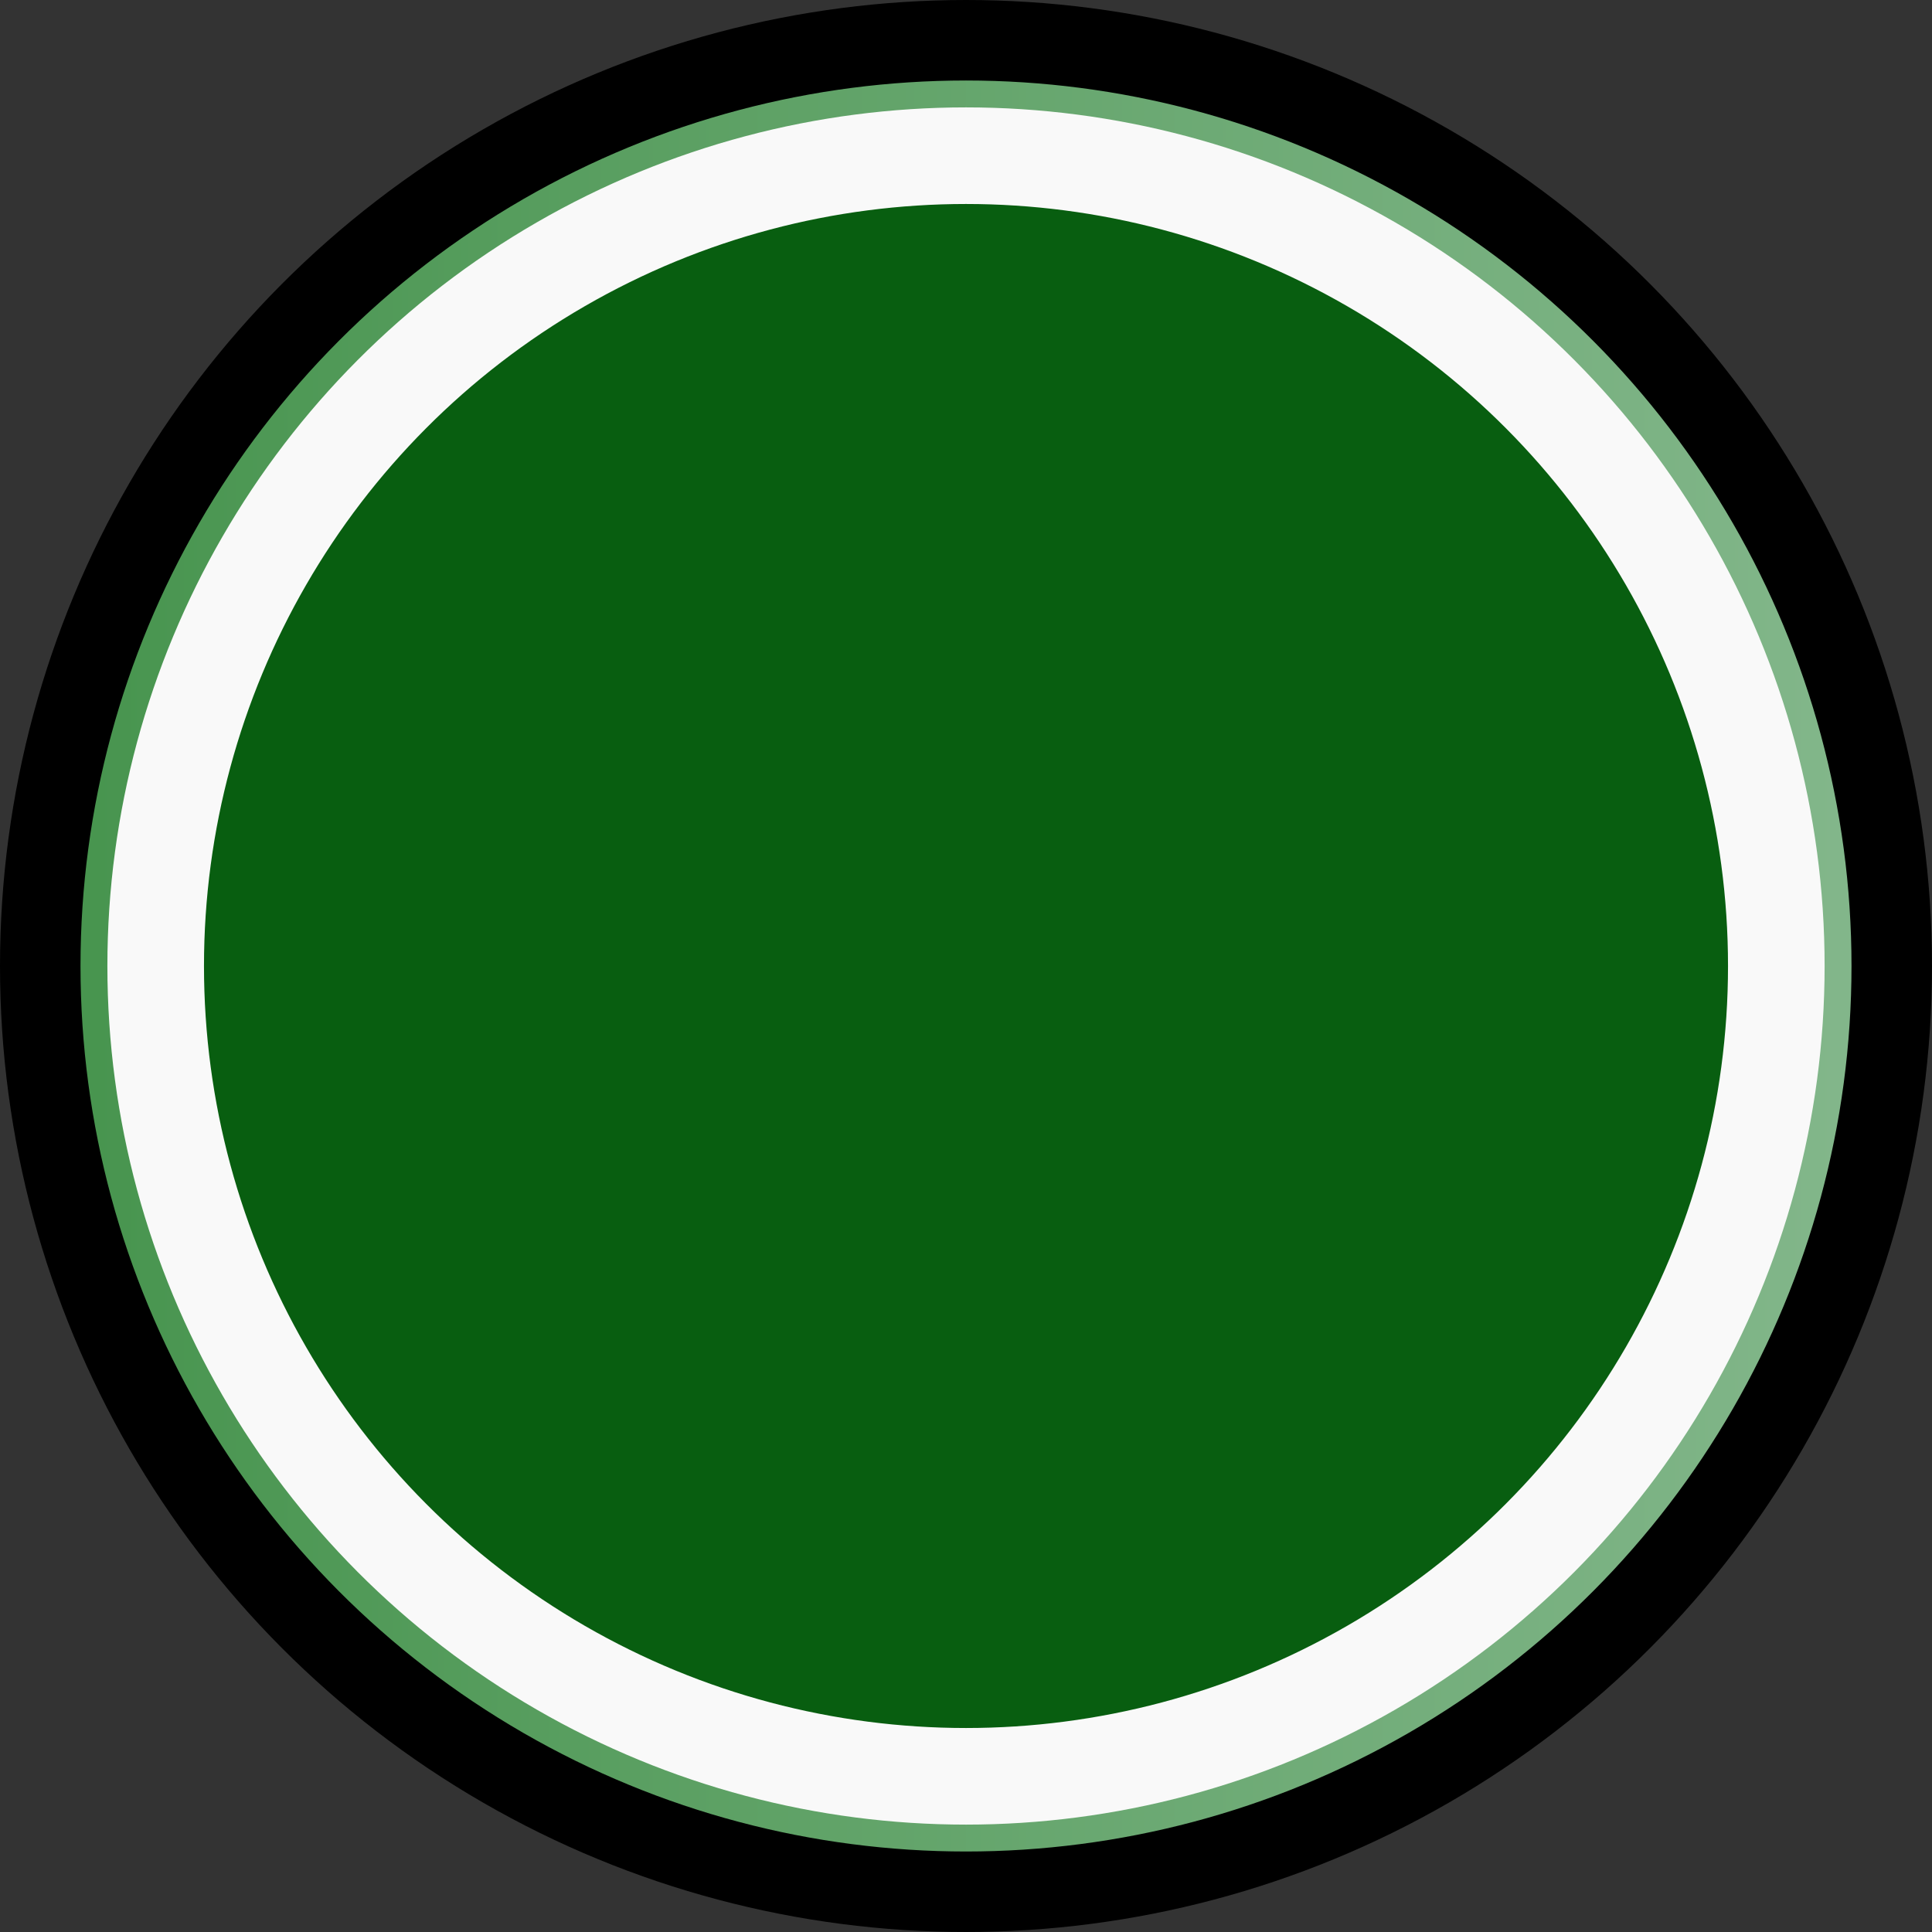
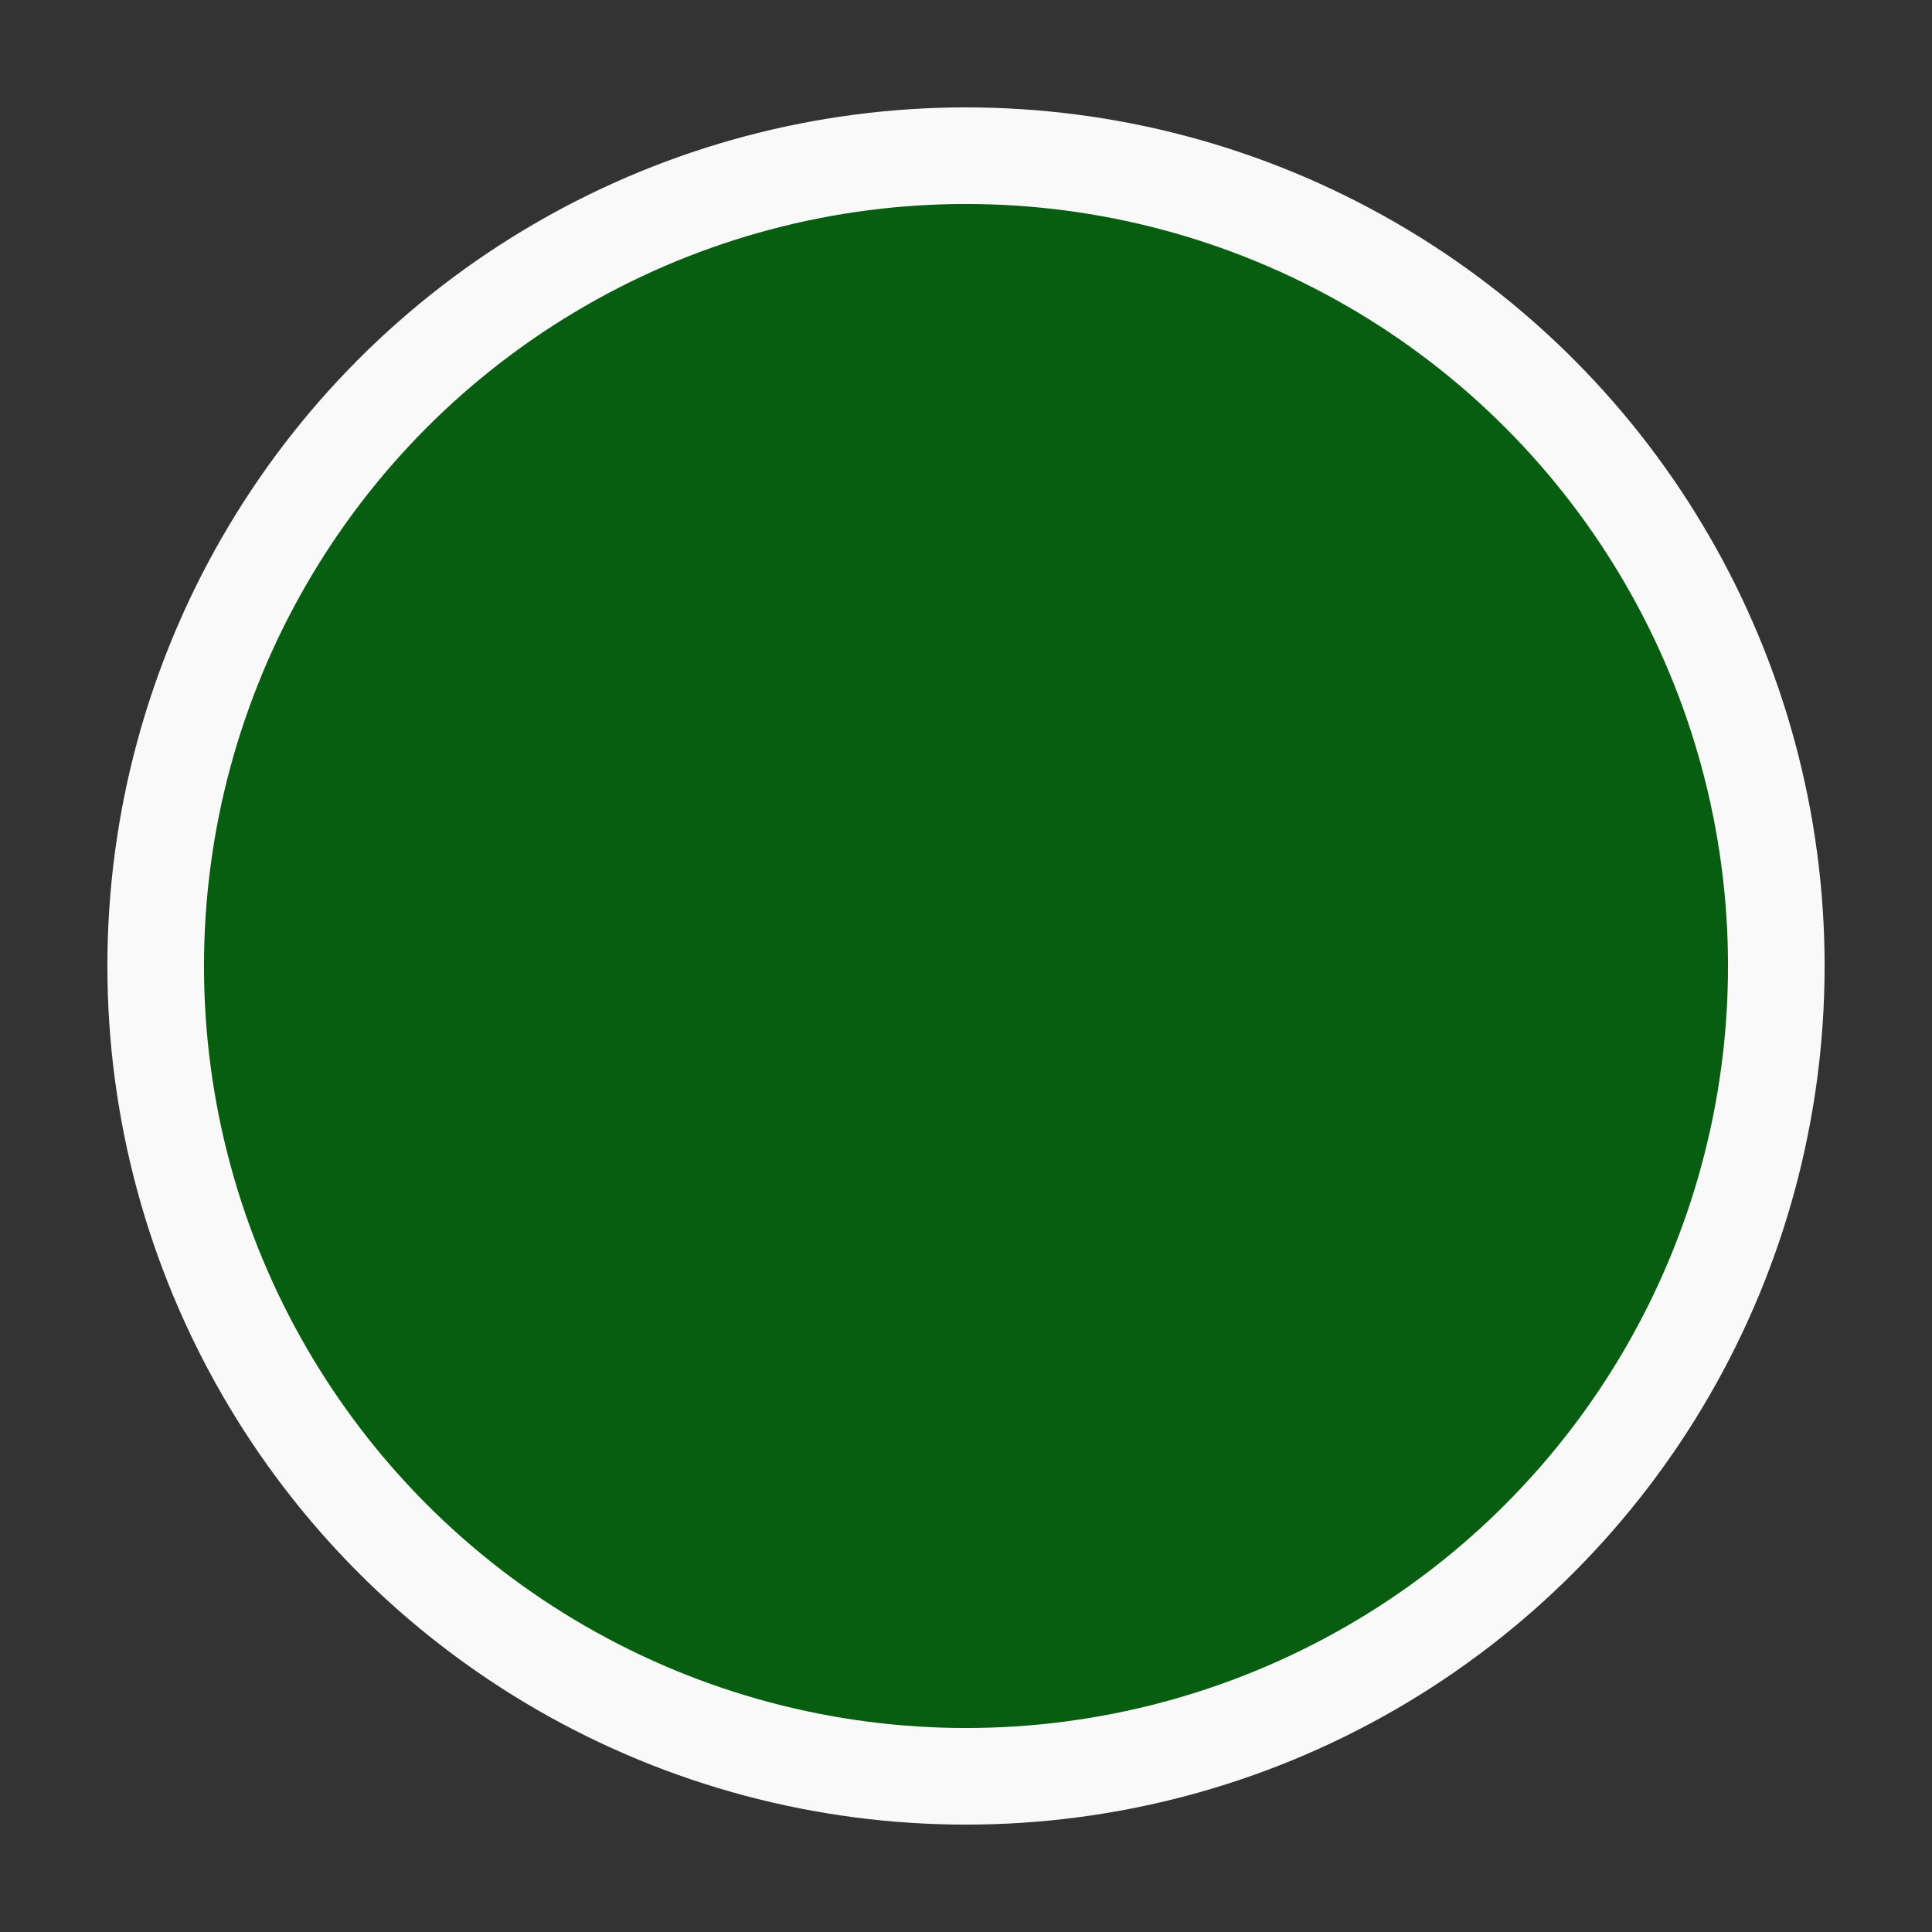
<svg xmlns="http://www.w3.org/2000/svg" width="12" height="12" viewBox="0 0 12 12" fill="none">
  <rect x="0" y="0" width="12" height="12" fill="#333333" stroke="none" />
-   <circle cx="6" cy="6" r="5.75" fill="url(#paint0_linear_421_167)" stroke="black" stroke-width="0.5" />
  <circle cx="6" cy="6" r="5.033" fill="#085E10" stroke="#F9F9F9" stroke-width="0.6" />
  <defs>
    <linearGradient id="paint0_linear_421_167" x1="0" y1="4.816" x2="12" y2="4.816" gradientUnits="userSpaceOnUse">
      <stop stop-color="#45934C" />
      <stop offset="1" stop-color="#85B88D" />
    </linearGradient>
  </defs>
</svg>